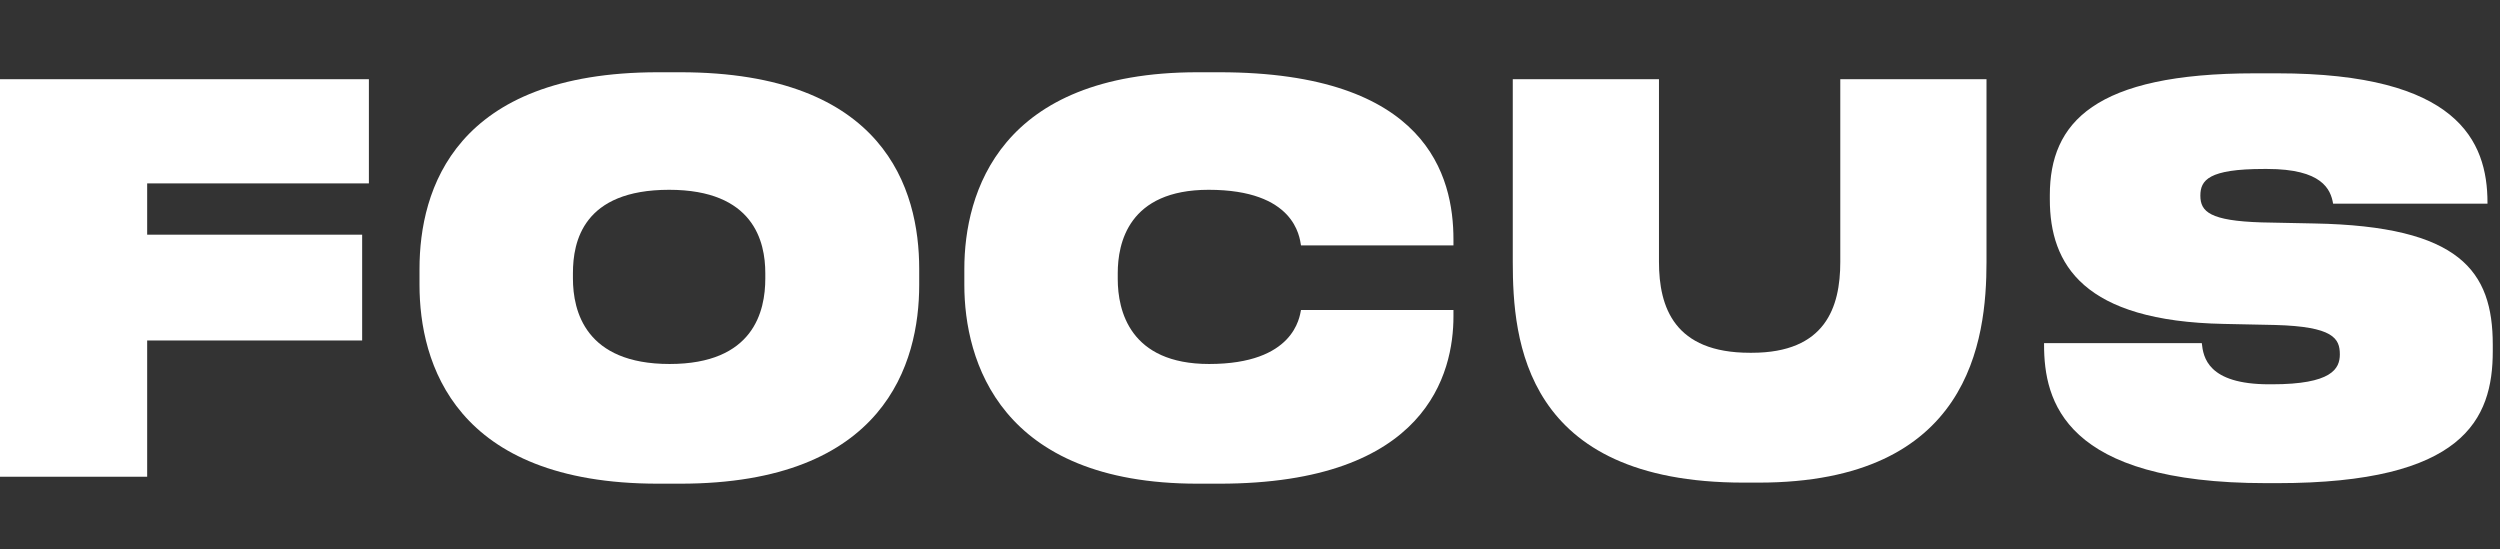
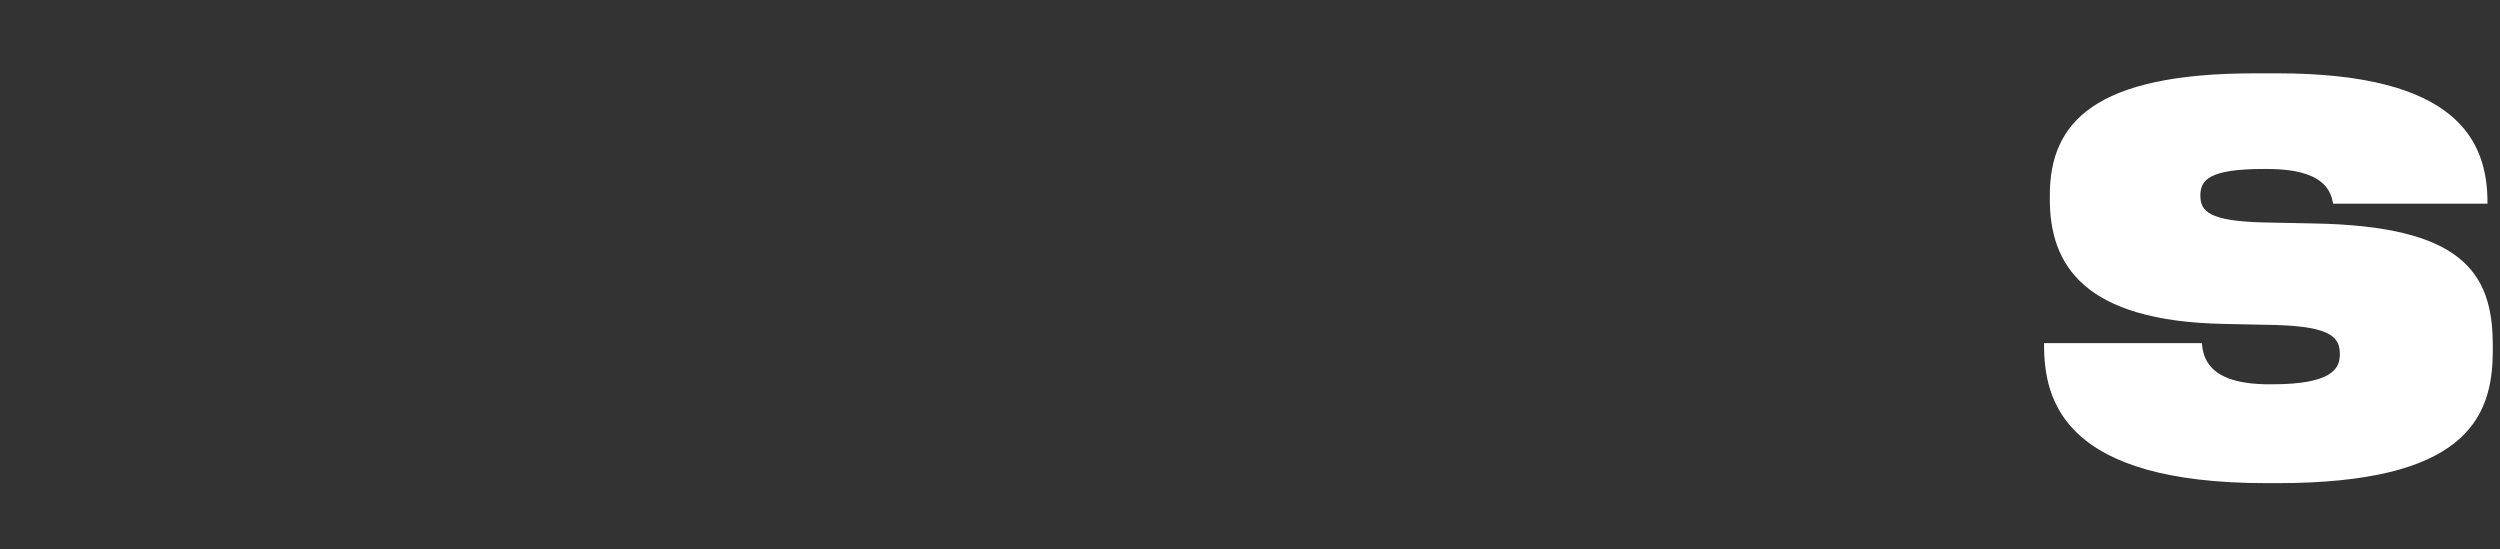
<svg xmlns="http://www.w3.org/2000/svg" width="173" height="38" viewBox="0 0 173 38" fill="none">
  <rect x="0" y="0" width="173" height="38" fill="#333333" stroke="none" />
-   <path d="M0 5.481H25.527V12.691H10.184V16.24H25.061V23.561H10.184V32.99H0V5.481Z" fill="white" />
-   <path d="M45.538 5H47.069C61.213 5 63.609 13.098 63.609 18.607V19.716C63.609 25.114 61.246 33.471 47.069 33.471H45.538C31.46 33.471 29.03 25.114 29.03 19.716V18.607C29.03 13.098 31.493 5 45.538 5ZM52.959 19.272V18.902C52.959 16.721 52.161 13.134 46.303 13.134C40.346 13.134 39.647 16.721 39.647 18.902V19.272C39.647 21.528 40.512 25.188 46.337 25.188C52.161 25.188 52.959 21.528 52.959 19.272Z" fill="white" />
-   <path d="M84.371 33.471H82.873C69.194 33.471 66.732 24.966 66.732 19.716V18.607C66.732 13.356 69.161 5 82.873 5H84.371C98.781 5 100.579 12.21 100.579 16.573V16.98H90.028C89.929 16.388 89.596 13.134 83.638 13.134C78.081 13.134 77.348 16.832 77.348 18.902V19.309C77.348 21.491 78.18 25.188 83.672 25.188C89.562 25.188 89.929 21.934 90.028 21.454H100.579V21.898C100.579 25.78 98.781 33.471 84.371 33.471Z" fill="white" />
-   <path d="M121.691 33.397H120.659C105.449 33.397 104.684 23.524 104.684 18.126V5.481H114.801V18.126C114.801 21.269 115.866 24.412 121.091 24.412H121.225C126.317 24.412 127.348 21.269 127.348 18.126V5.481H137.466V18.126C137.466 23.524 136.334 33.397 121.691 33.397Z" fill="white" />
  <path d="M157.59 33.434H156.825C142.813 33.434 141.449 27.739 141.449 23.857V23.746H152.365C152.465 24.707 152.764 26.593 157.024 26.593H157.224C161.351 26.593 161.917 25.521 161.917 24.523C161.917 23.413 161.451 22.6 157.457 22.489L153.896 22.415C144.178 22.23 141.848 18.311 141.848 13.8V13.504C141.848 8.476 144.943 5.074 156.026 5.074H157.59C170.037 5.074 172.134 9.733 172.134 14.022V14.096H161.451C161.284 13.098 160.685 11.692 156.891 11.692H156.658C152.831 11.692 152.265 12.469 152.265 13.541C152.265 14.65 152.931 15.279 156.492 15.39L160.153 15.464C170.237 15.649 172.5 18.755 172.5 23.857V24.301C172.5 29.034 170.47 33.434 157.59 33.434Z" fill="white" />
</svg>